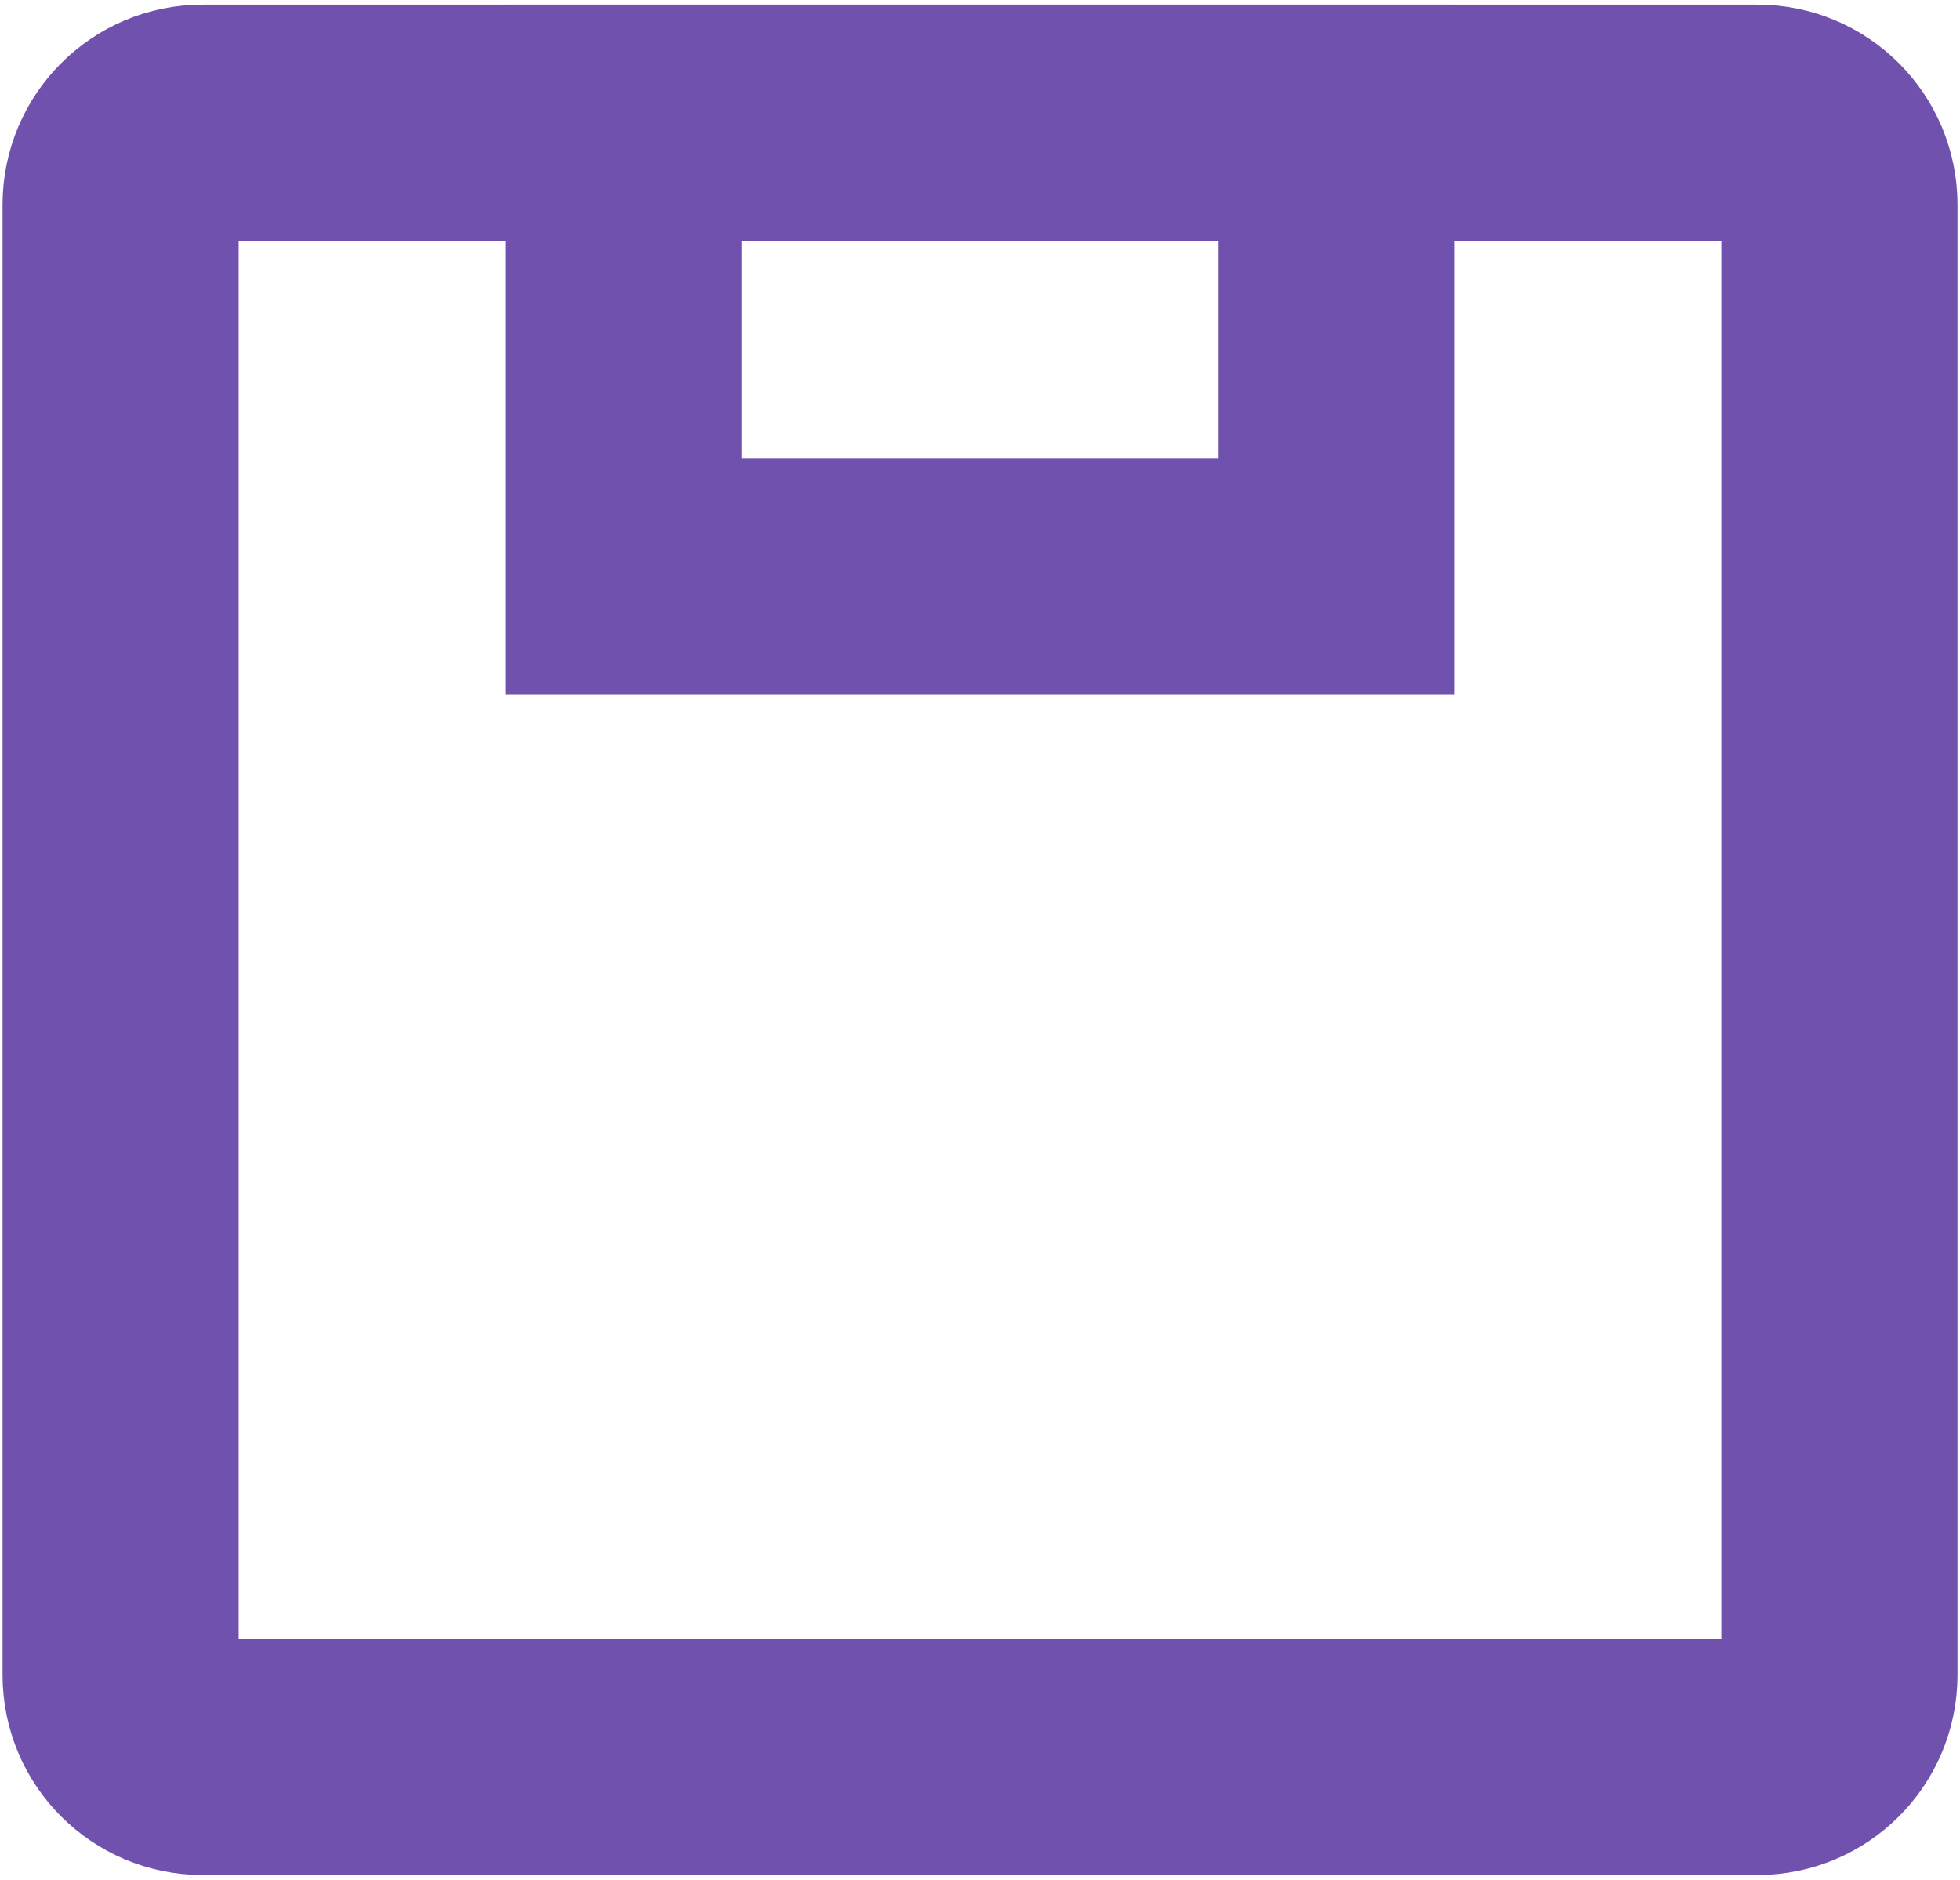
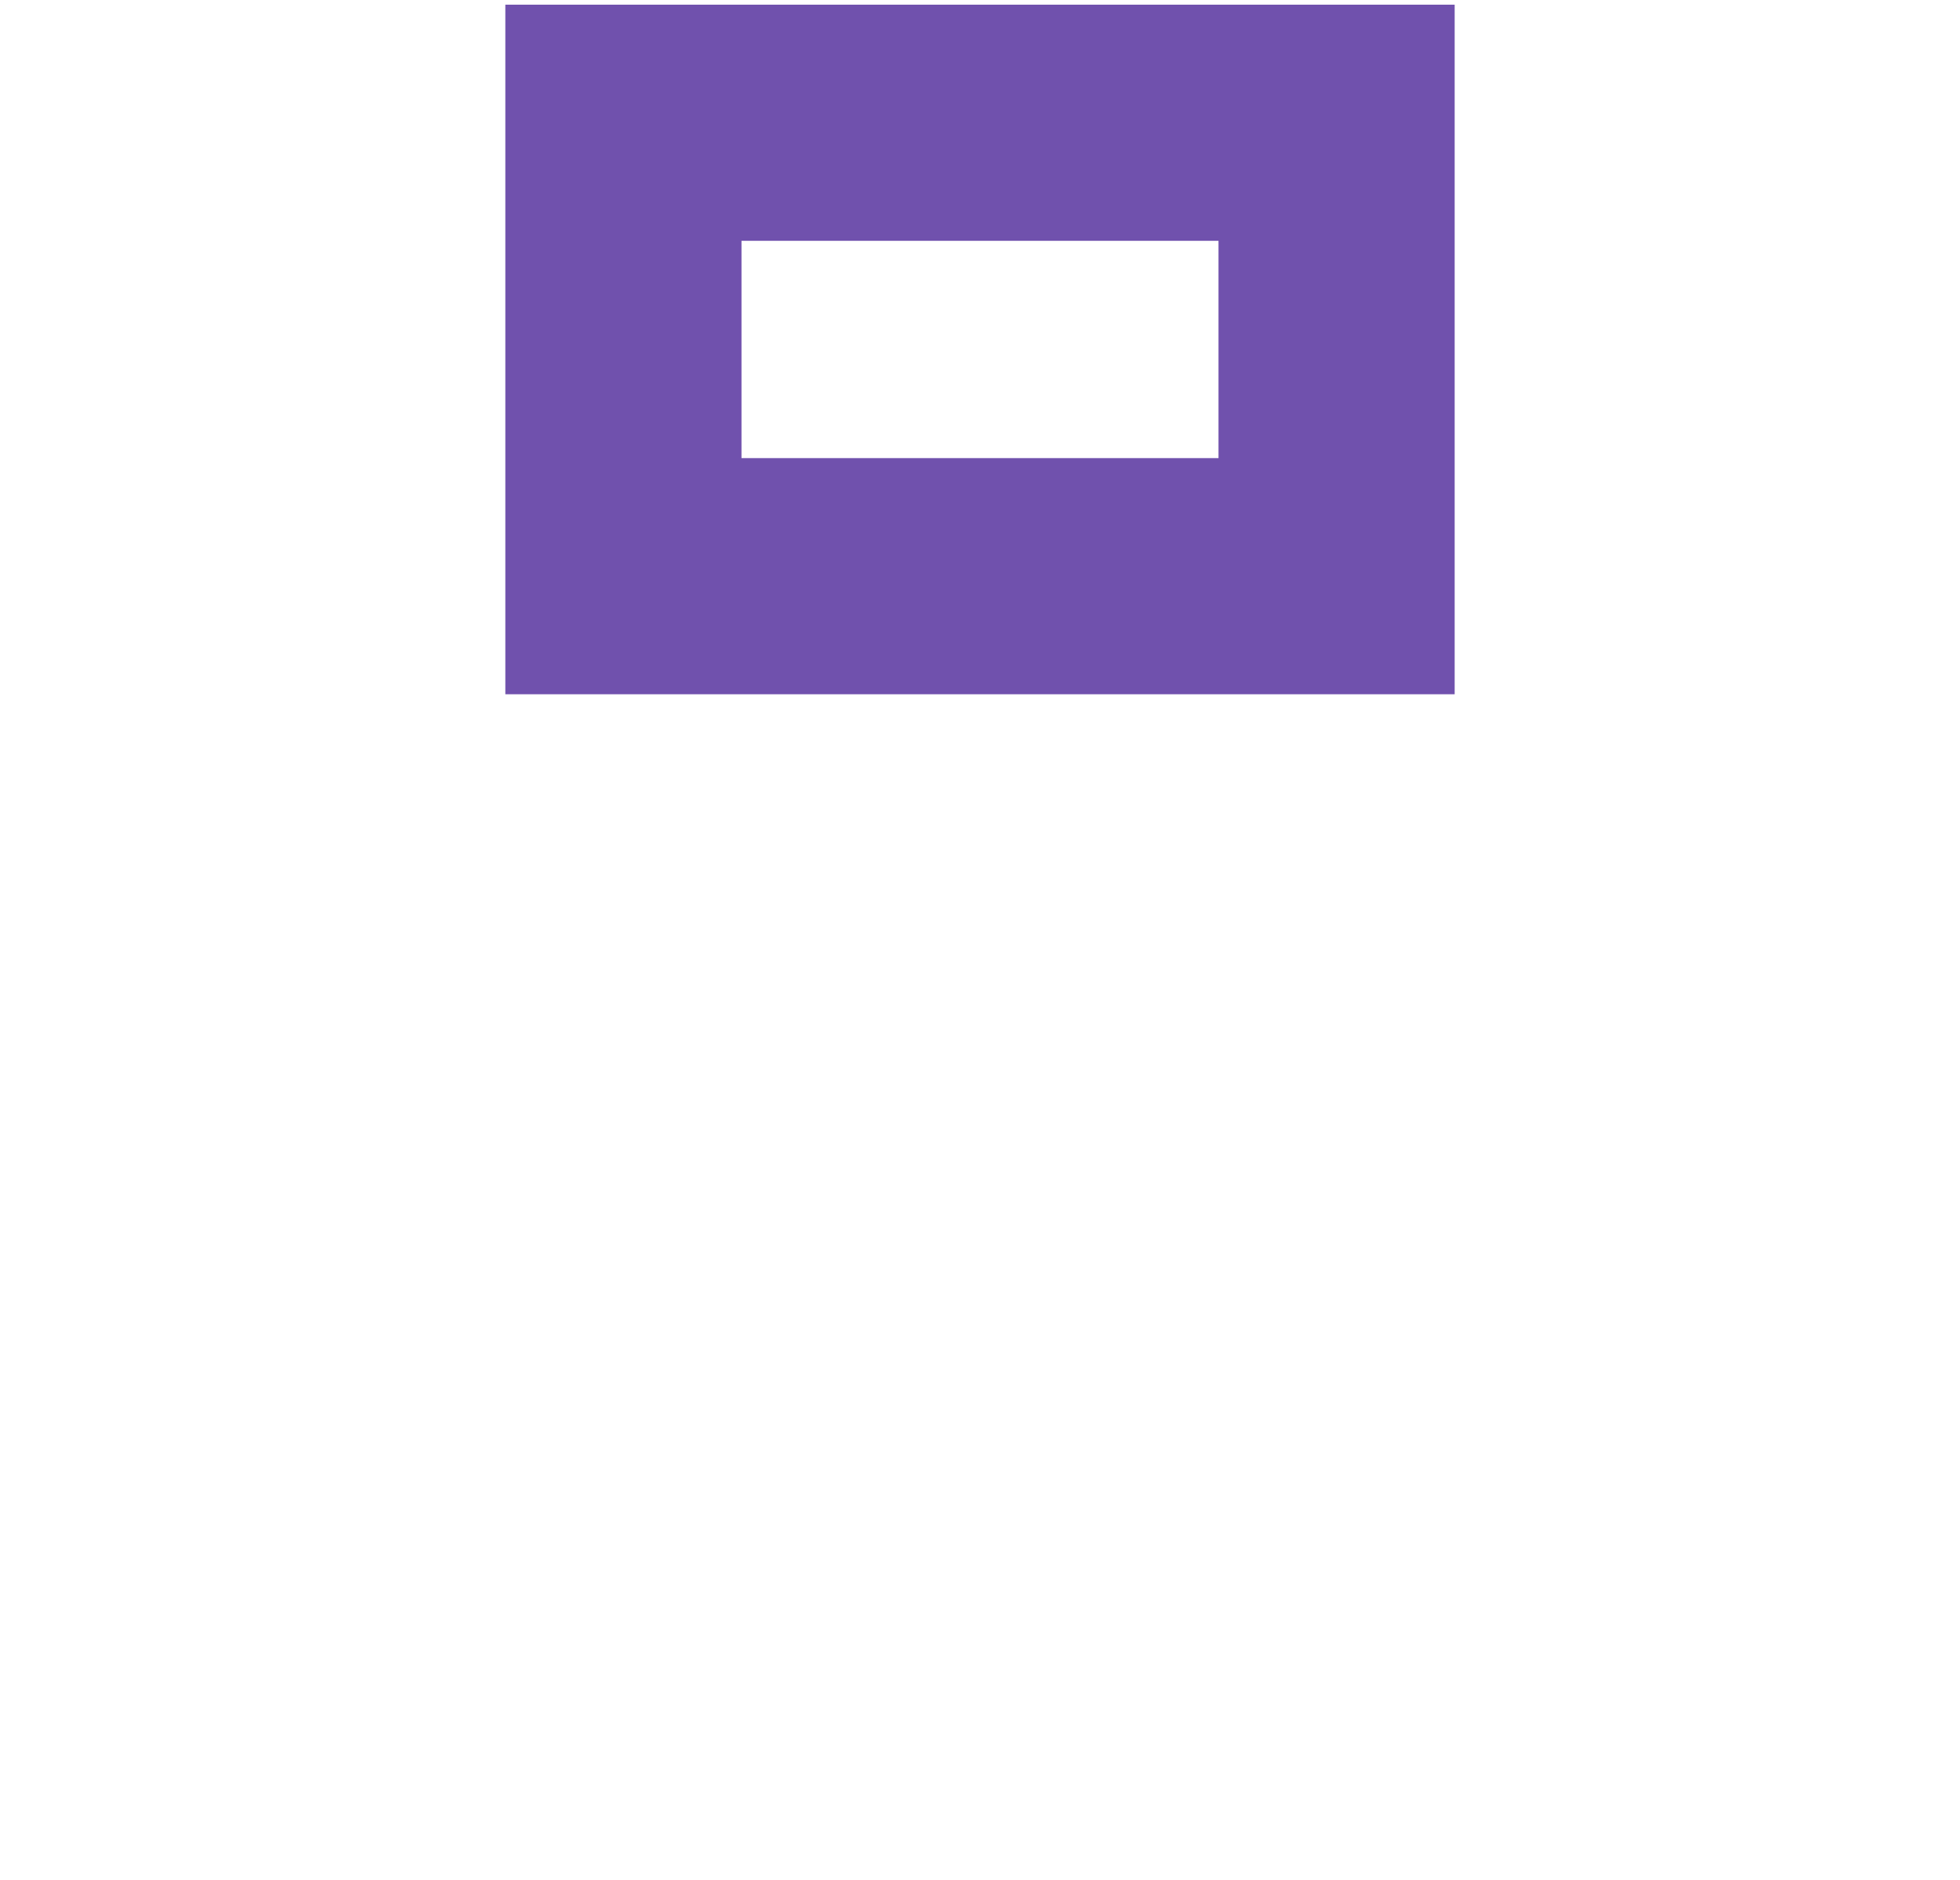
<svg xmlns="http://www.w3.org/2000/svg" width="415" height="398" viewBox="0 0 415 398" fill="none">
-   <path d="M389.47 43.33V354.67C389.47 364.25 381.7 372.01 372.13 372.01H42.88C33.3 372.01 25.54 364.24 25.54 354.67V43.33C25.54 33.75 33.31 25.99 42.88 25.99H372.13C381.7 25.99 389.47 33.75 389.47 43.33Z" stroke="#7051AD" stroke-width="50" stroke-miterlimit="10" />
  <path d="M283 25.99H132V122H283V25.99Z" stroke="#7051AD" stroke-width="50" stroke-miterlimit="10" />
</svg>